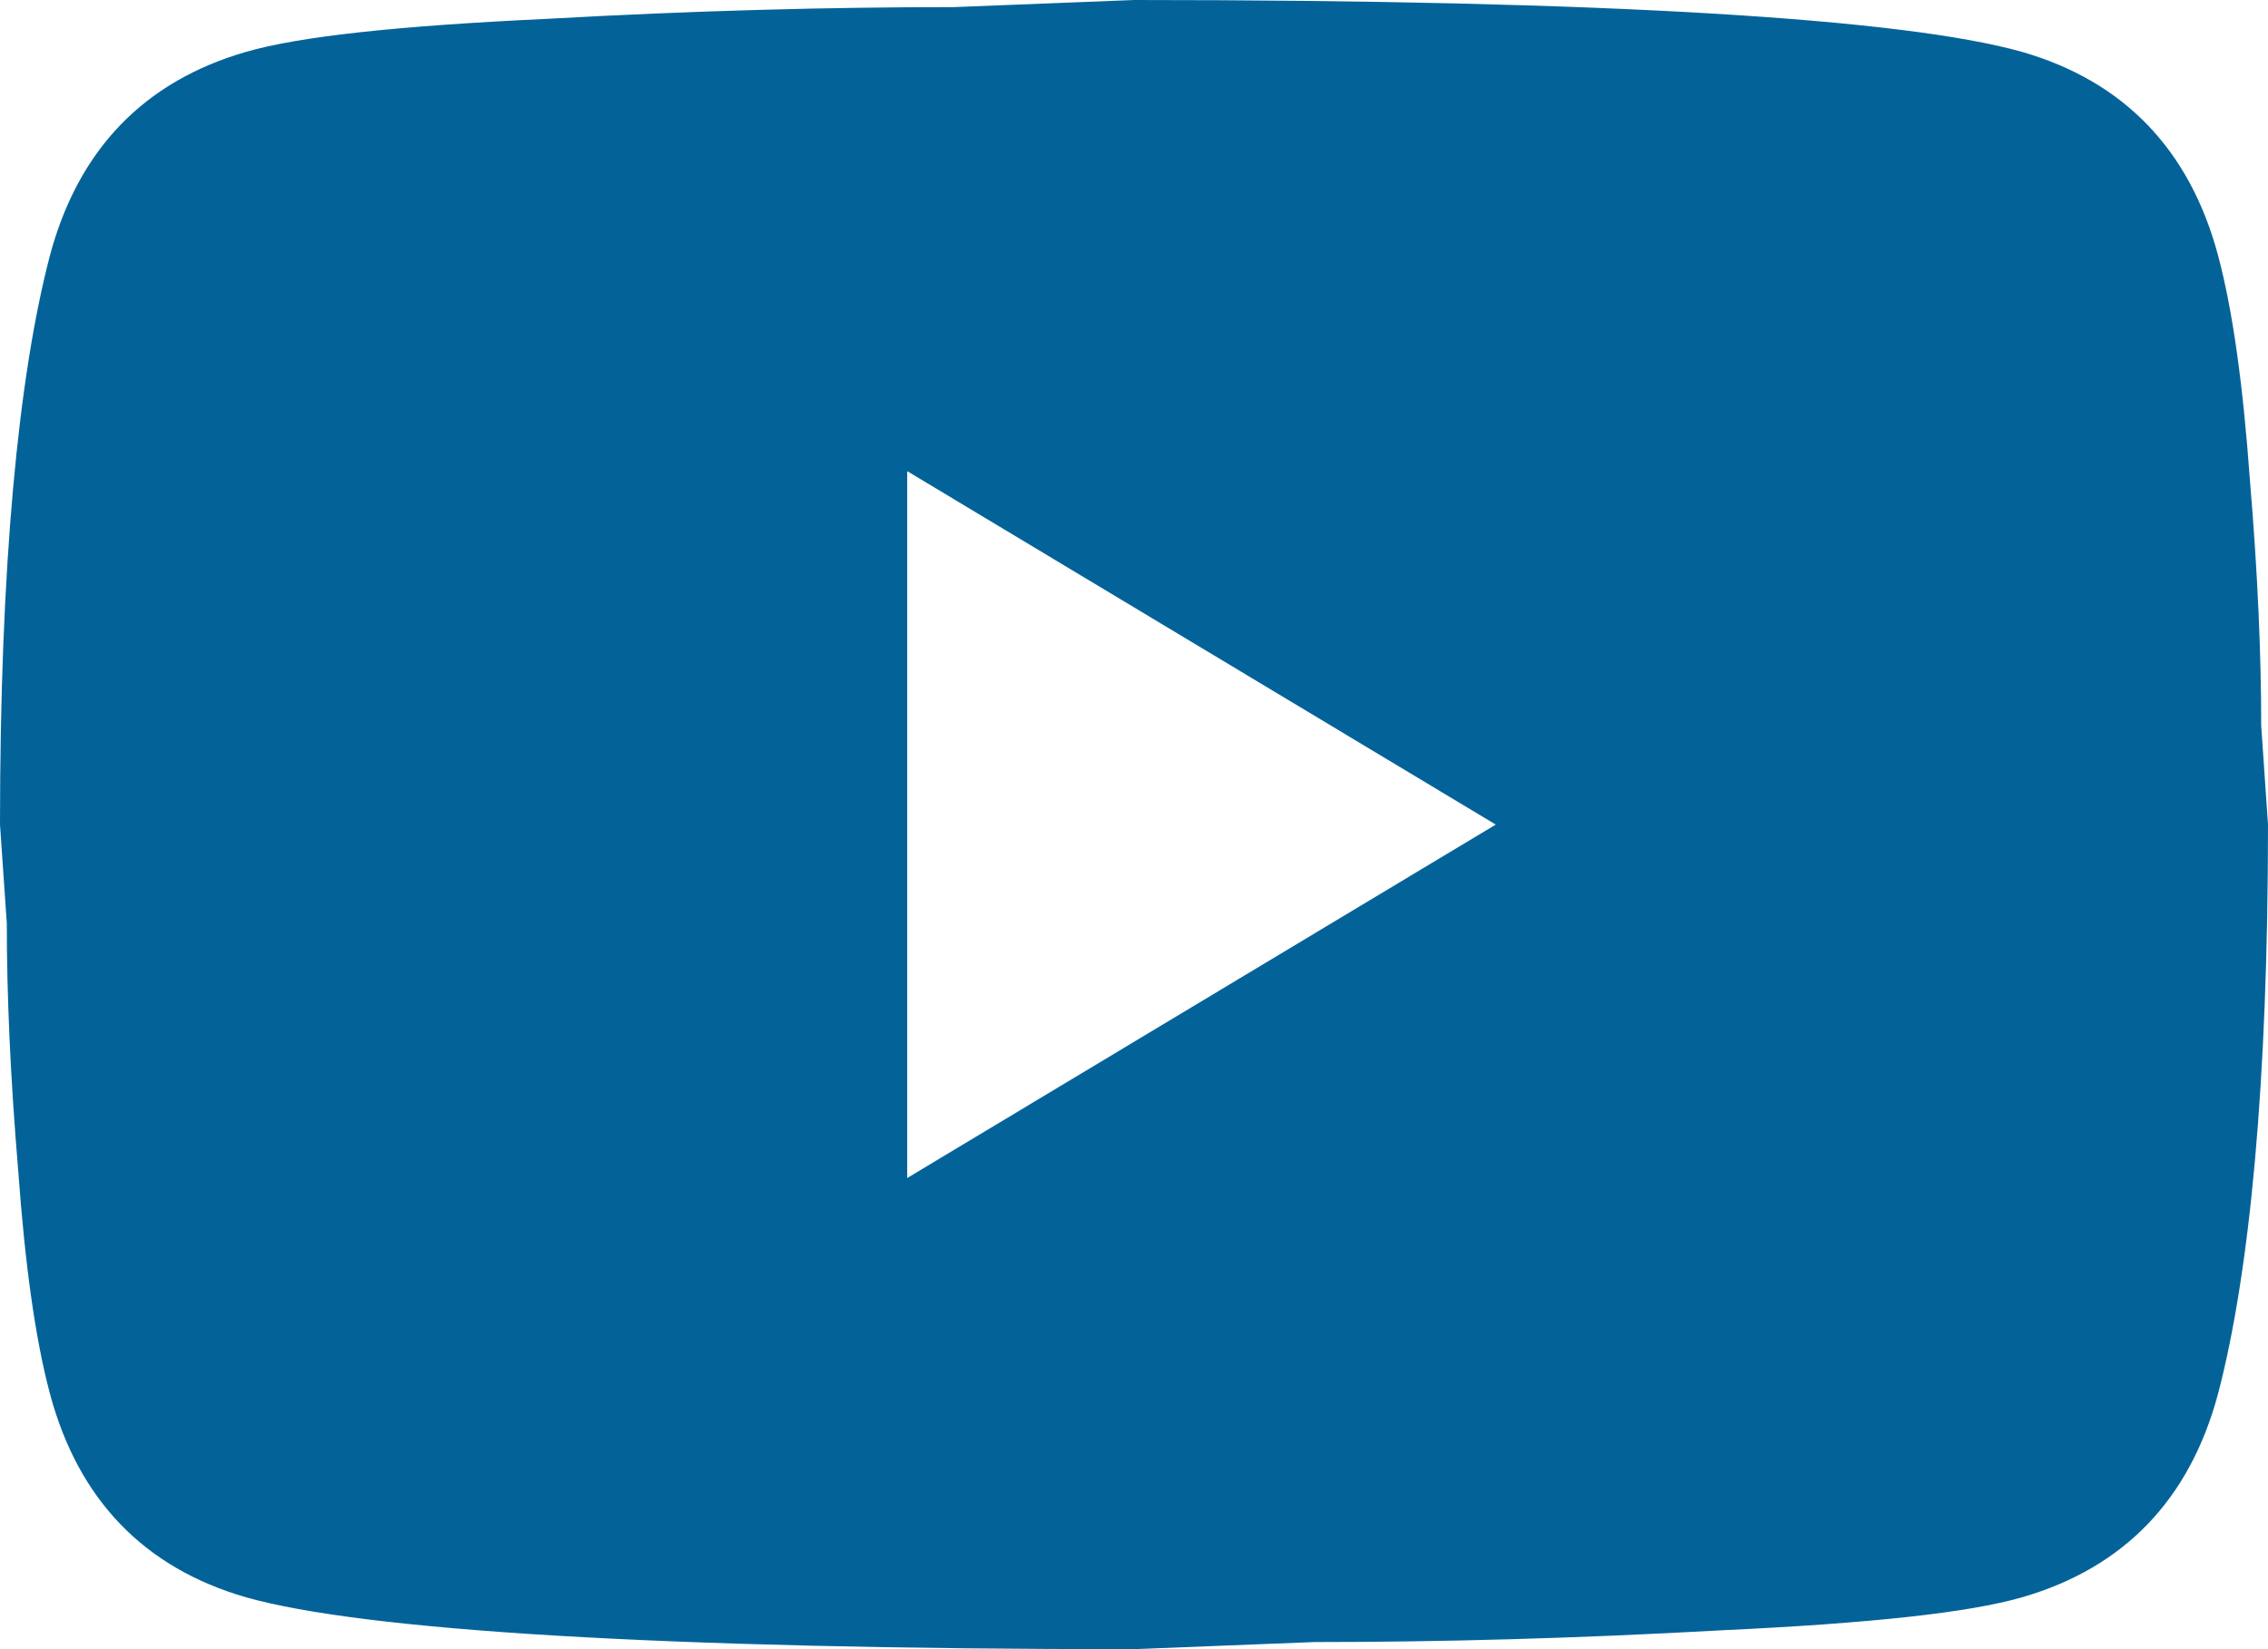
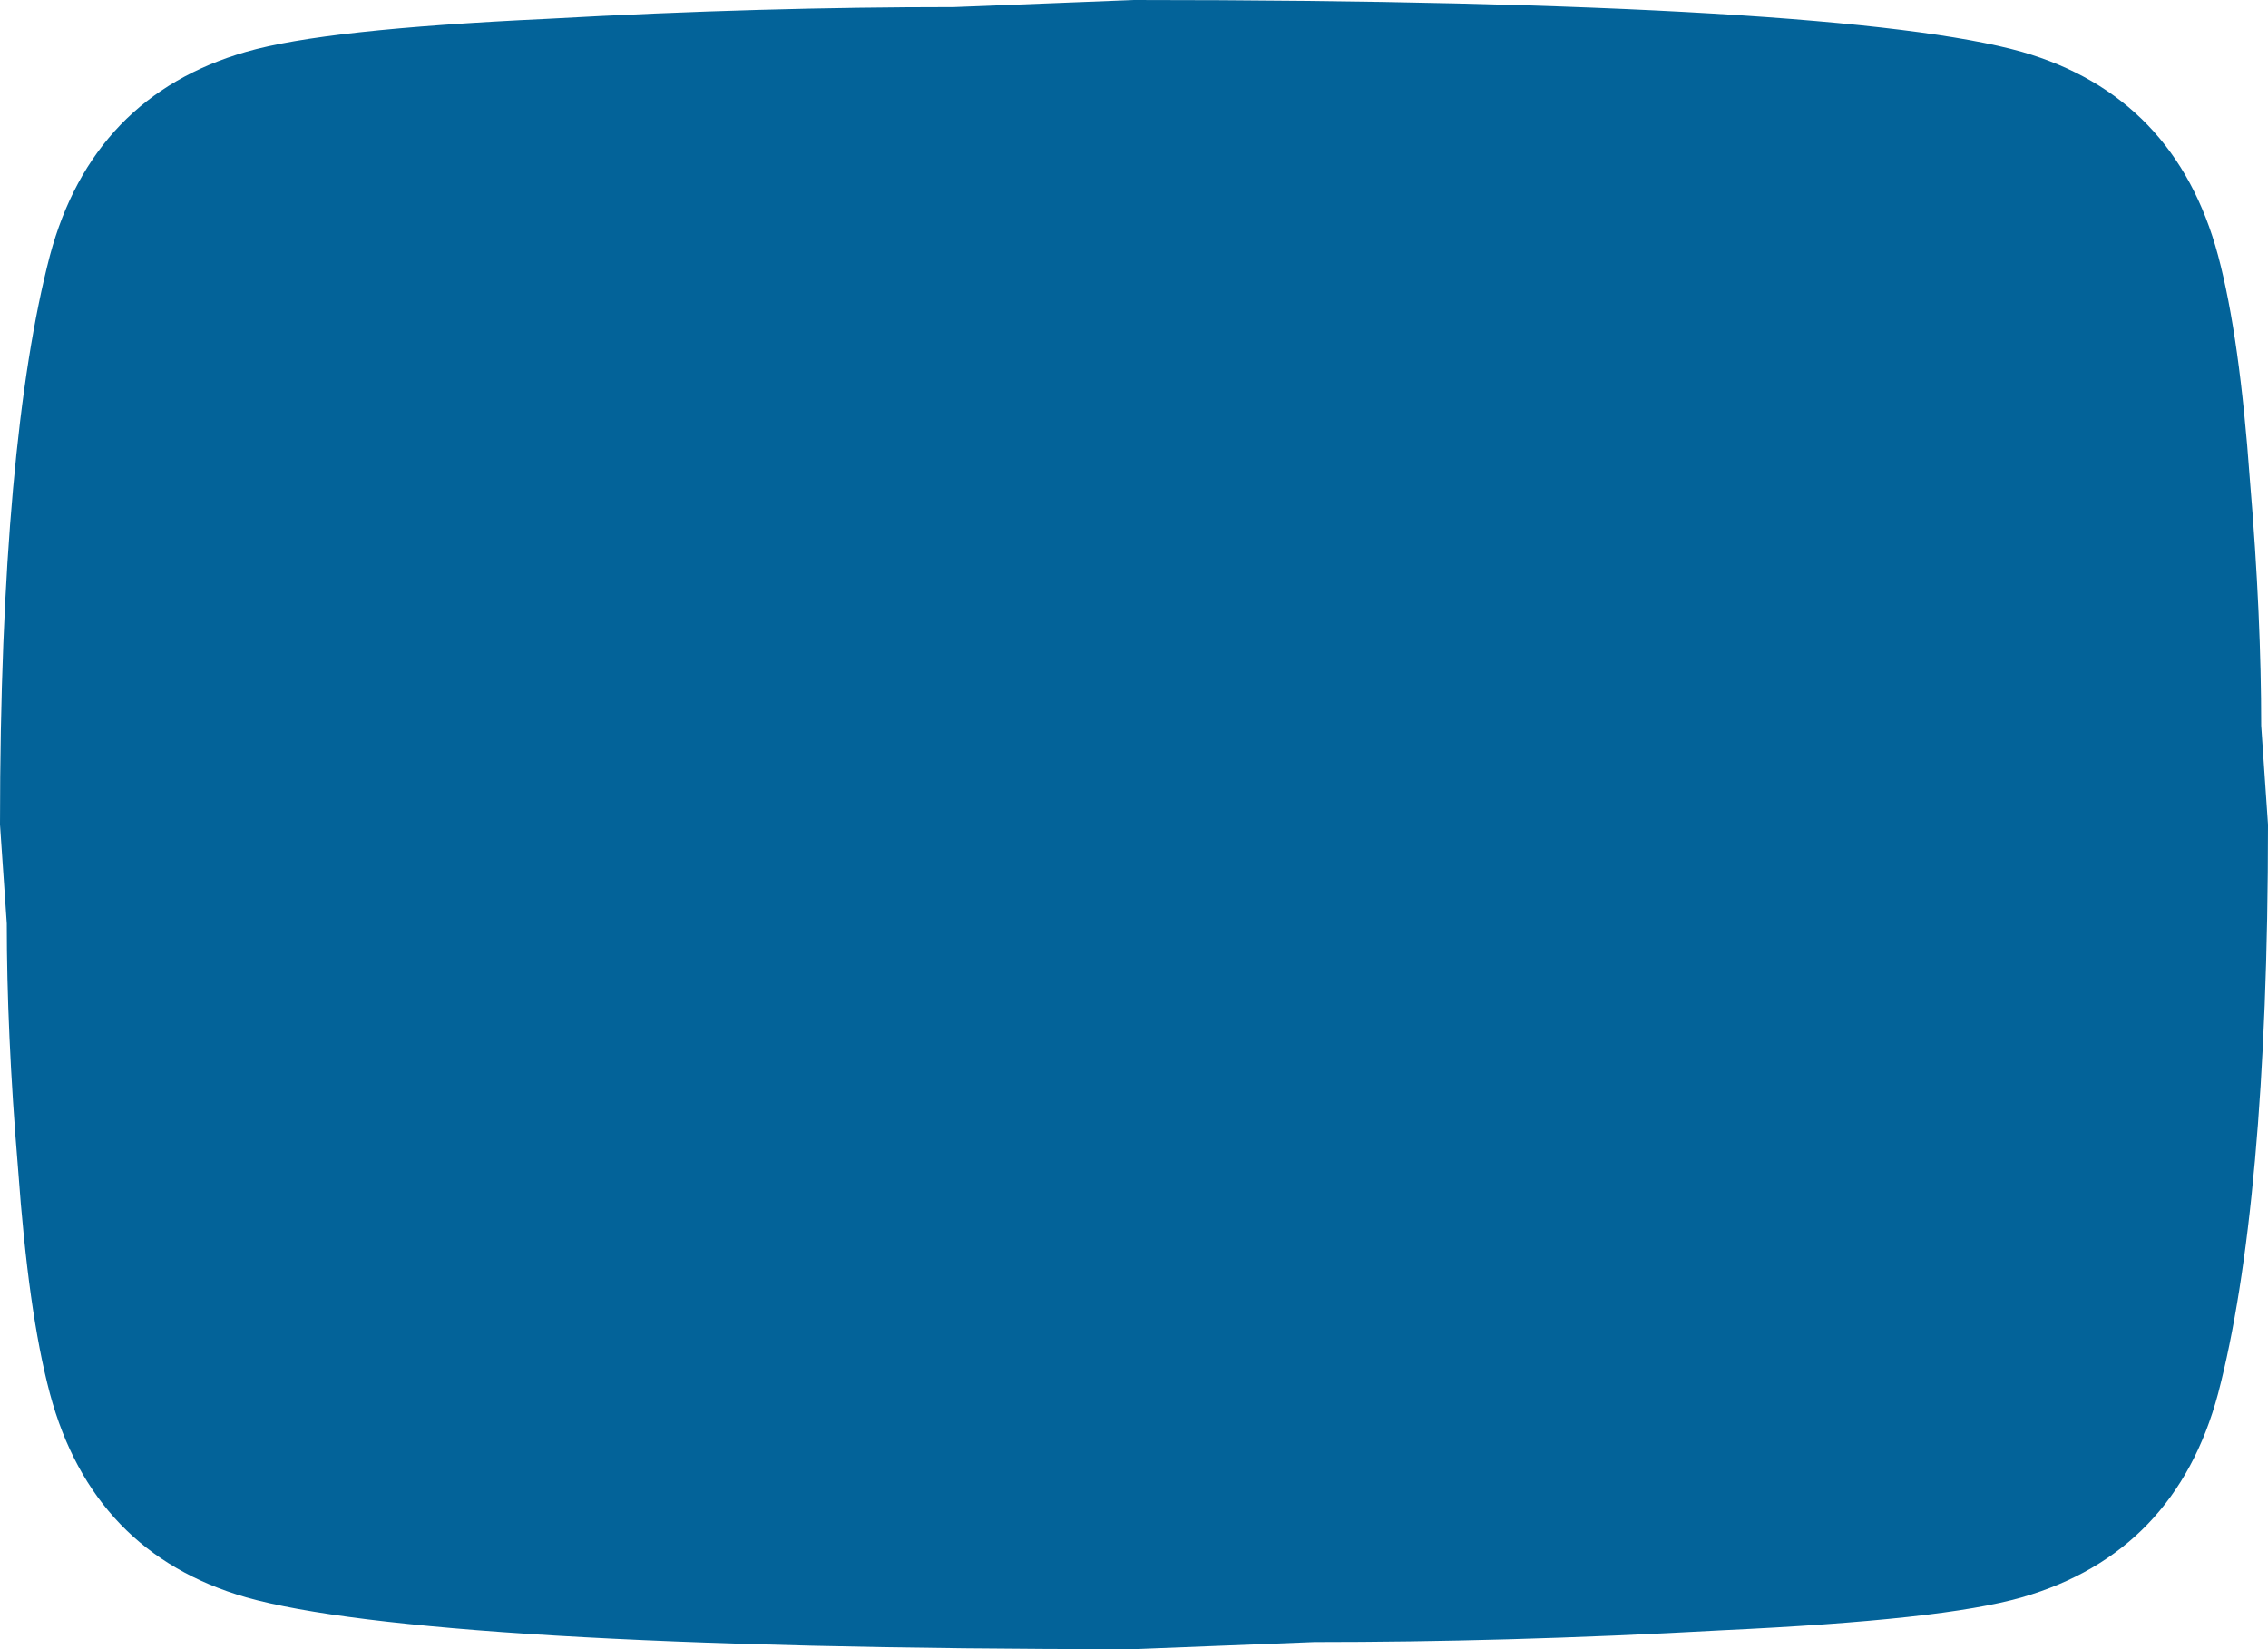
<svg xmlns="http://www.w3.org/2000/svg" width="22" height="16" viewBox="0 0 22 16" fill="none">
-   <path d="M8.8 11.429L14.509 8L8.8 4.571V11.429ZM21.516 2.48C21.659 3.017 21.758 3.737 21.824 4.651C21.901 5.566 21.934 6.354 21.934 7.04L22 8C22 10.503 21.824 12.343 21.516 13.52C21.241 14.549 20.603 15.211 19.613 15.497C19.096 15.646 18.15 15.749 16.698 15.817C15.268 15.897 13.959 15.931 12.749 15.931L11 16C6.391 16 3.52 15.817 2.387 15.497C1.397 15.211 0.759 14.549 0.484 13.52C0.341 12.983 0.242 12.263 0.176 11.349C0.099 10.434 0.066 9.646 0.066 8.96L0 8C0 5.497 0.176 3.657 0.484 2.48C0.759 1.451 1.397 0.789 2.387 0.503C2.904 0.354 3.85 0.251 5.302 0.183C6.732 0.103 8.041 0.069 9.251 0.069L11 0C15.609 0 18.48 0.183 19.613 0.503C20.603 0.789 21.241 1.451 21.516 2.48Z" fill="#036399" />
+   <path d="M8.8 11.429L8.8 4.571V11.429ZM21.516 2.48C21.659 3.017 21.758 3.737 21.824 4.651C21.901 5.566 21.934 6.354 21.934 7.04L22 8C22 10.503 21.824 12.343 21.516 13.52C21.241 14.549 20.603 15.211 19.613 15.497C19.096 15.646 18.15 15.749 16.698 15.817C15.268 15.897 13.959 15.931 12.749 15.931L11 16C6.391 16 3.52 15.817 2.387 15.497C1.397 15.211 0.759 14.549 0.484 13.52C0.341 12.983 0.242 12.263 0.176 11.349C0.099 10.434 0.066 9.646 0.066 8.96L0 8C0 5.497 0.176 3.657 0.484 2.48C0.759 1.451 1.397 0.789 2.387 0.503C2.904 0.354 3.85 0.251 5.302 0.183C6.732 0.103 8.041 0.069 9.251 0.069L11 0C15.609 0 18.48 0.183 19.613 0.503C20.603 0.789 21.241 1.451 21.516 2.48Z" fill="#036399" />
</svg>